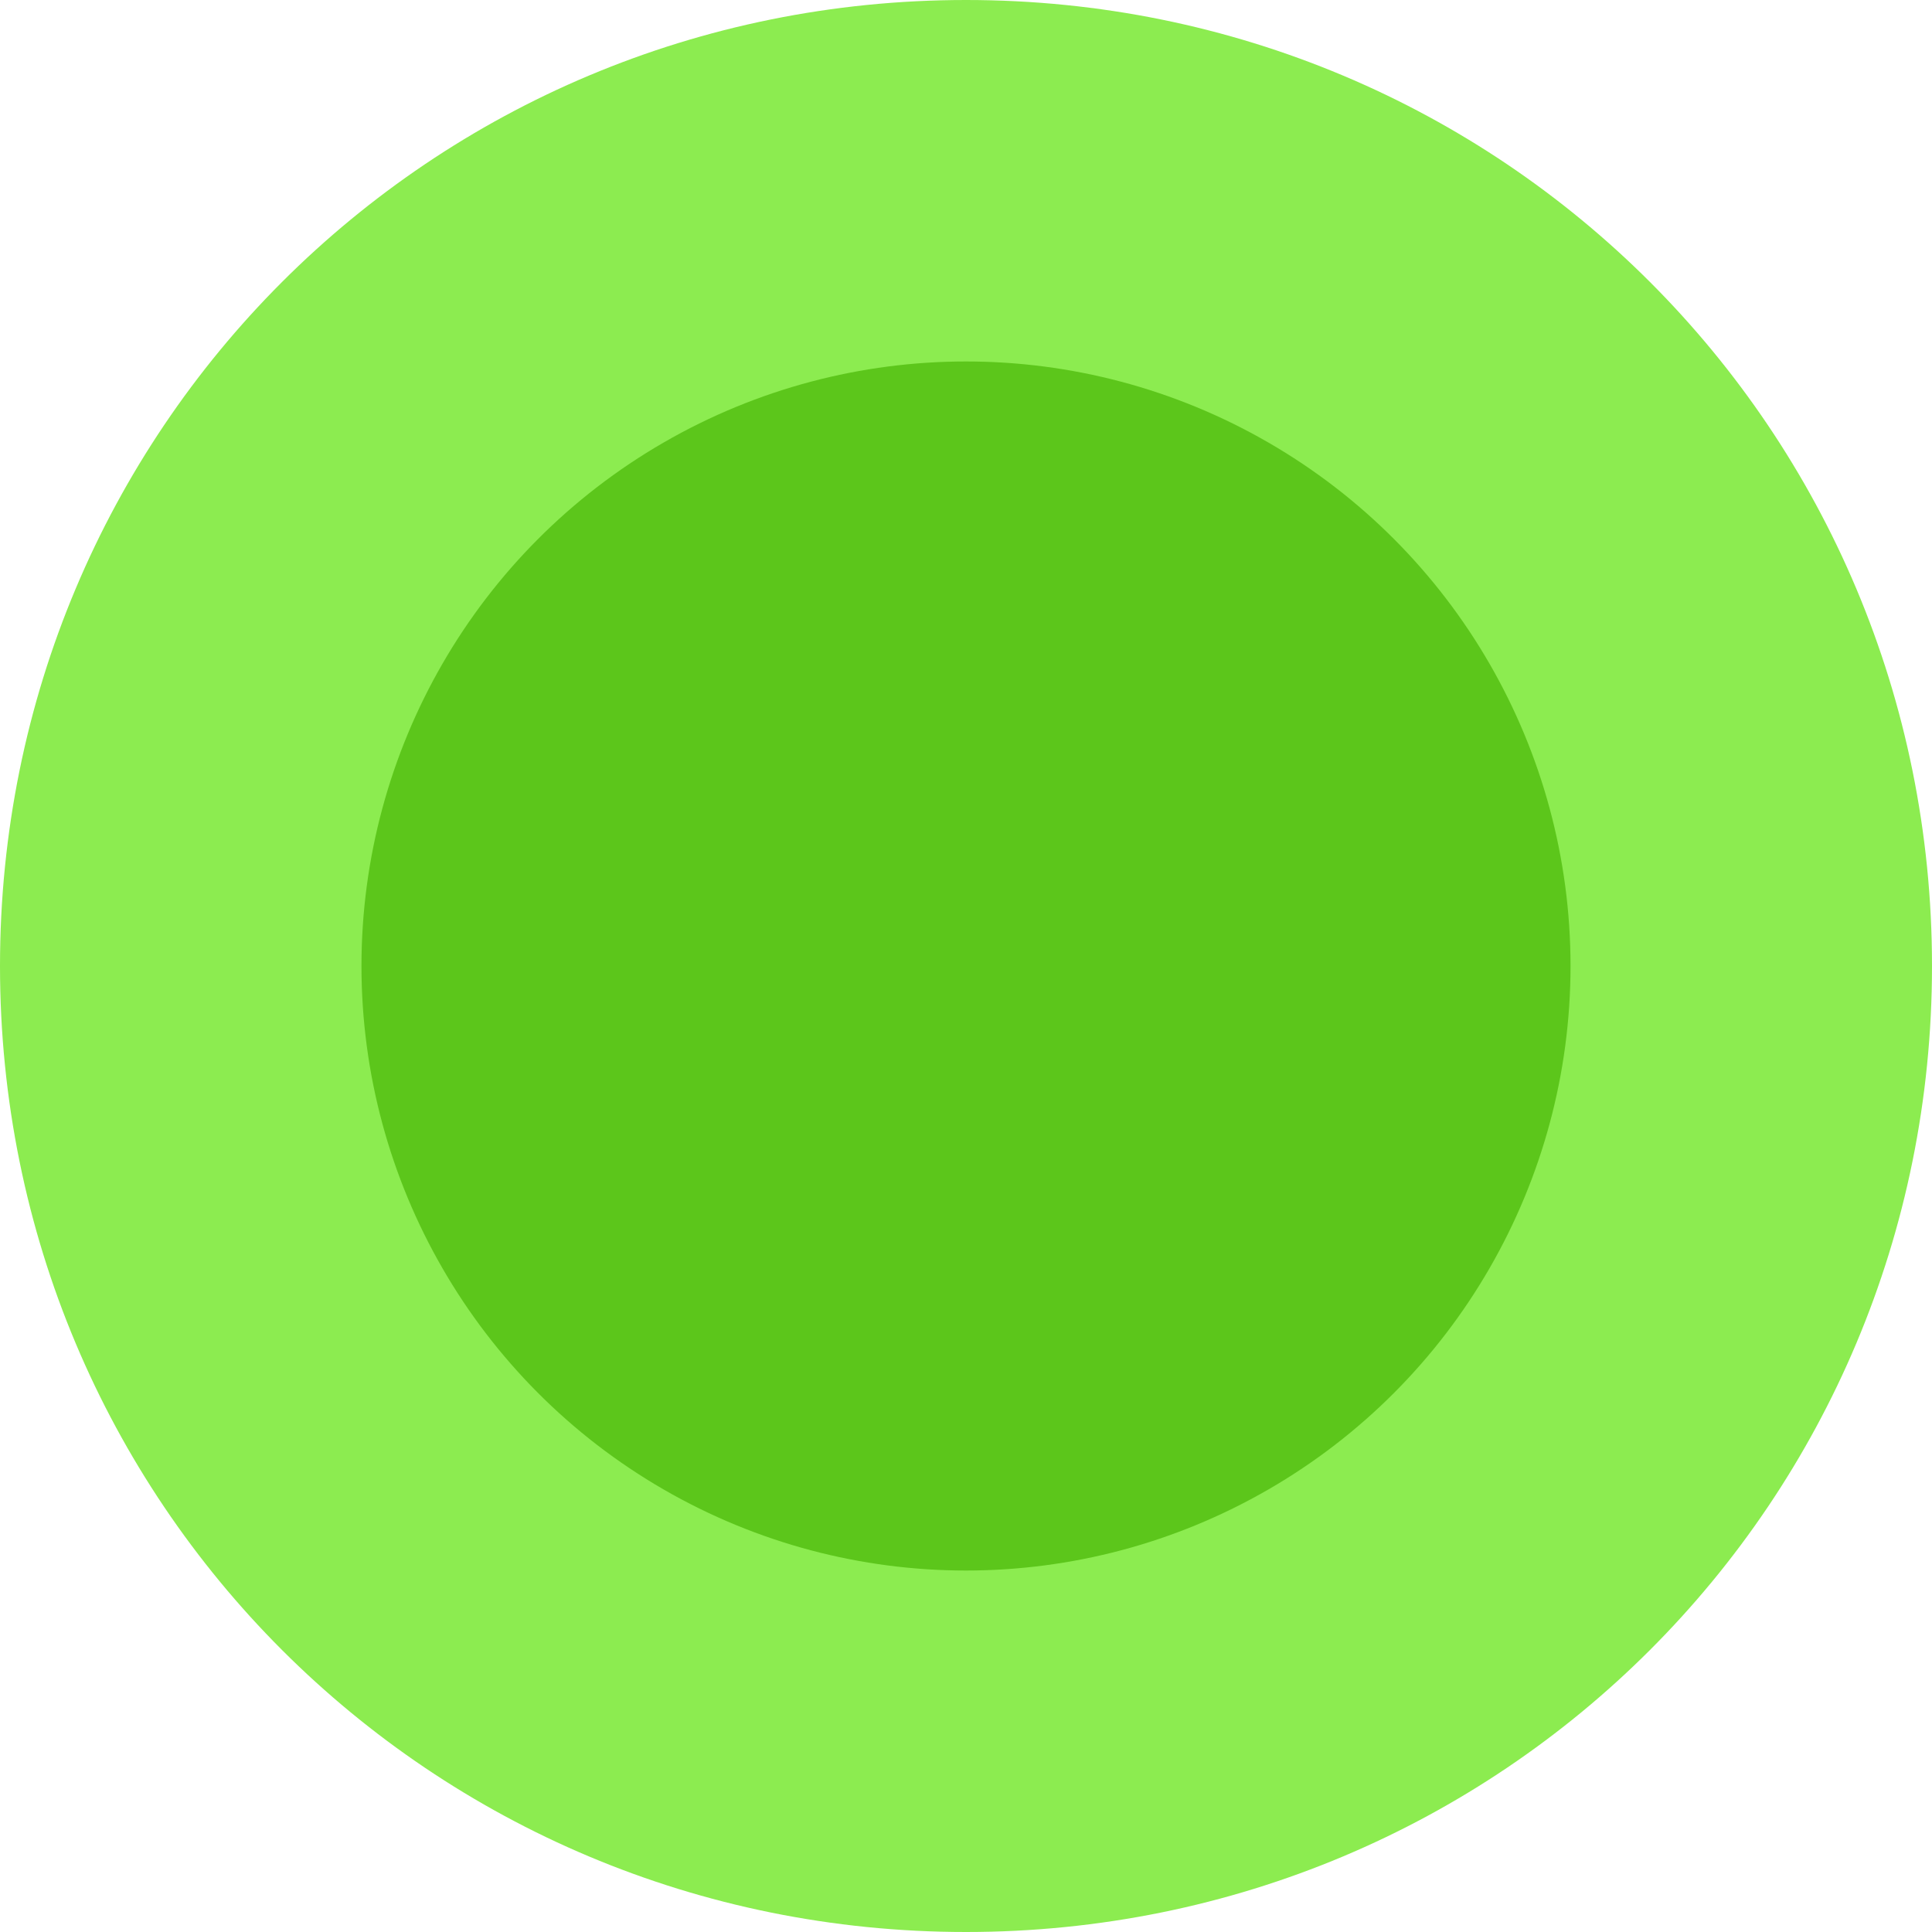
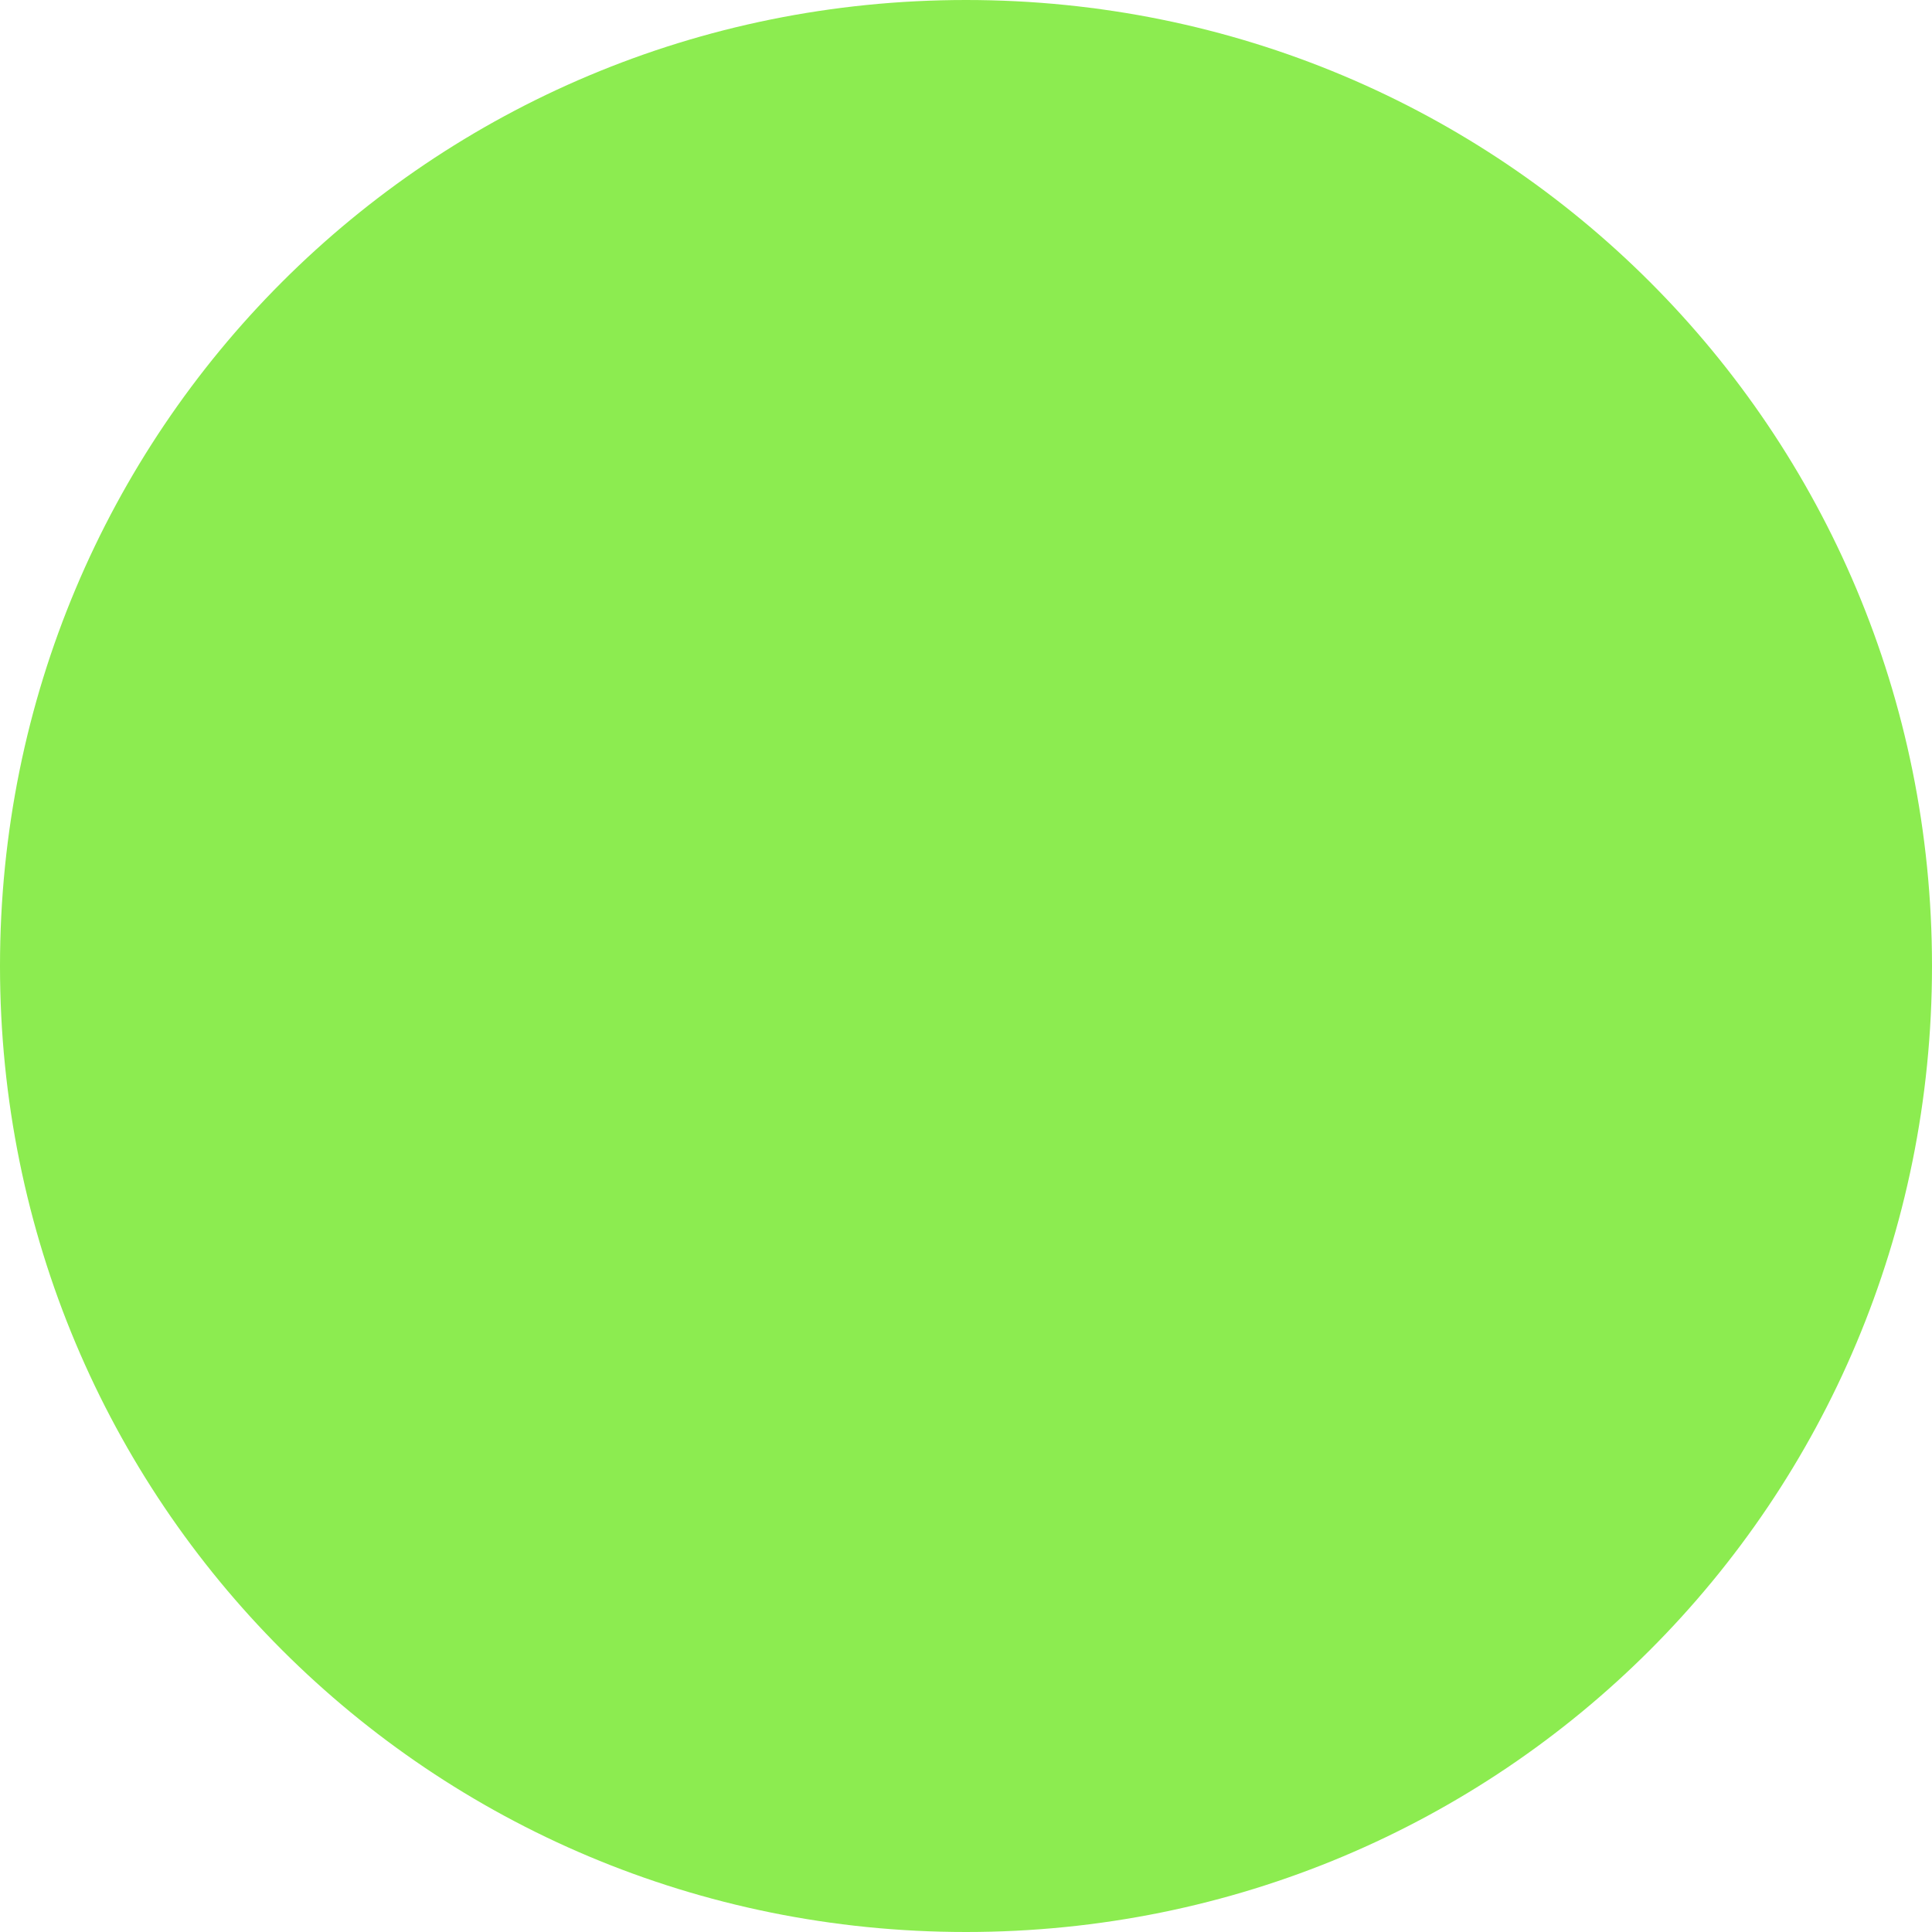
<svg xmlns="http://www.w3.org/2000/svg" version="1.1" id="Capa_1" x="0px" y="0px" viewBox="0 0 31 31" style="enable-background:new 0 0 31 31;" xml:space="preserve">
  <style type="text/css">
	.st0{fill:#8cec50;}
	.st1{fill:#5cc61b;}
</style>
  <g>
    <g>
      <g>
        <path class="st0" d="M15.5,0C24.1,0,31,6.9,31,15.5S24.1,31,15.5,31S0,24.1,0,15.5S6.9,0,15.5,0z" />
-         <circle class="st1" cx="15.5" cy="15.5" r="9.7" />
      </g>
    </g>
  </g>
</svg>